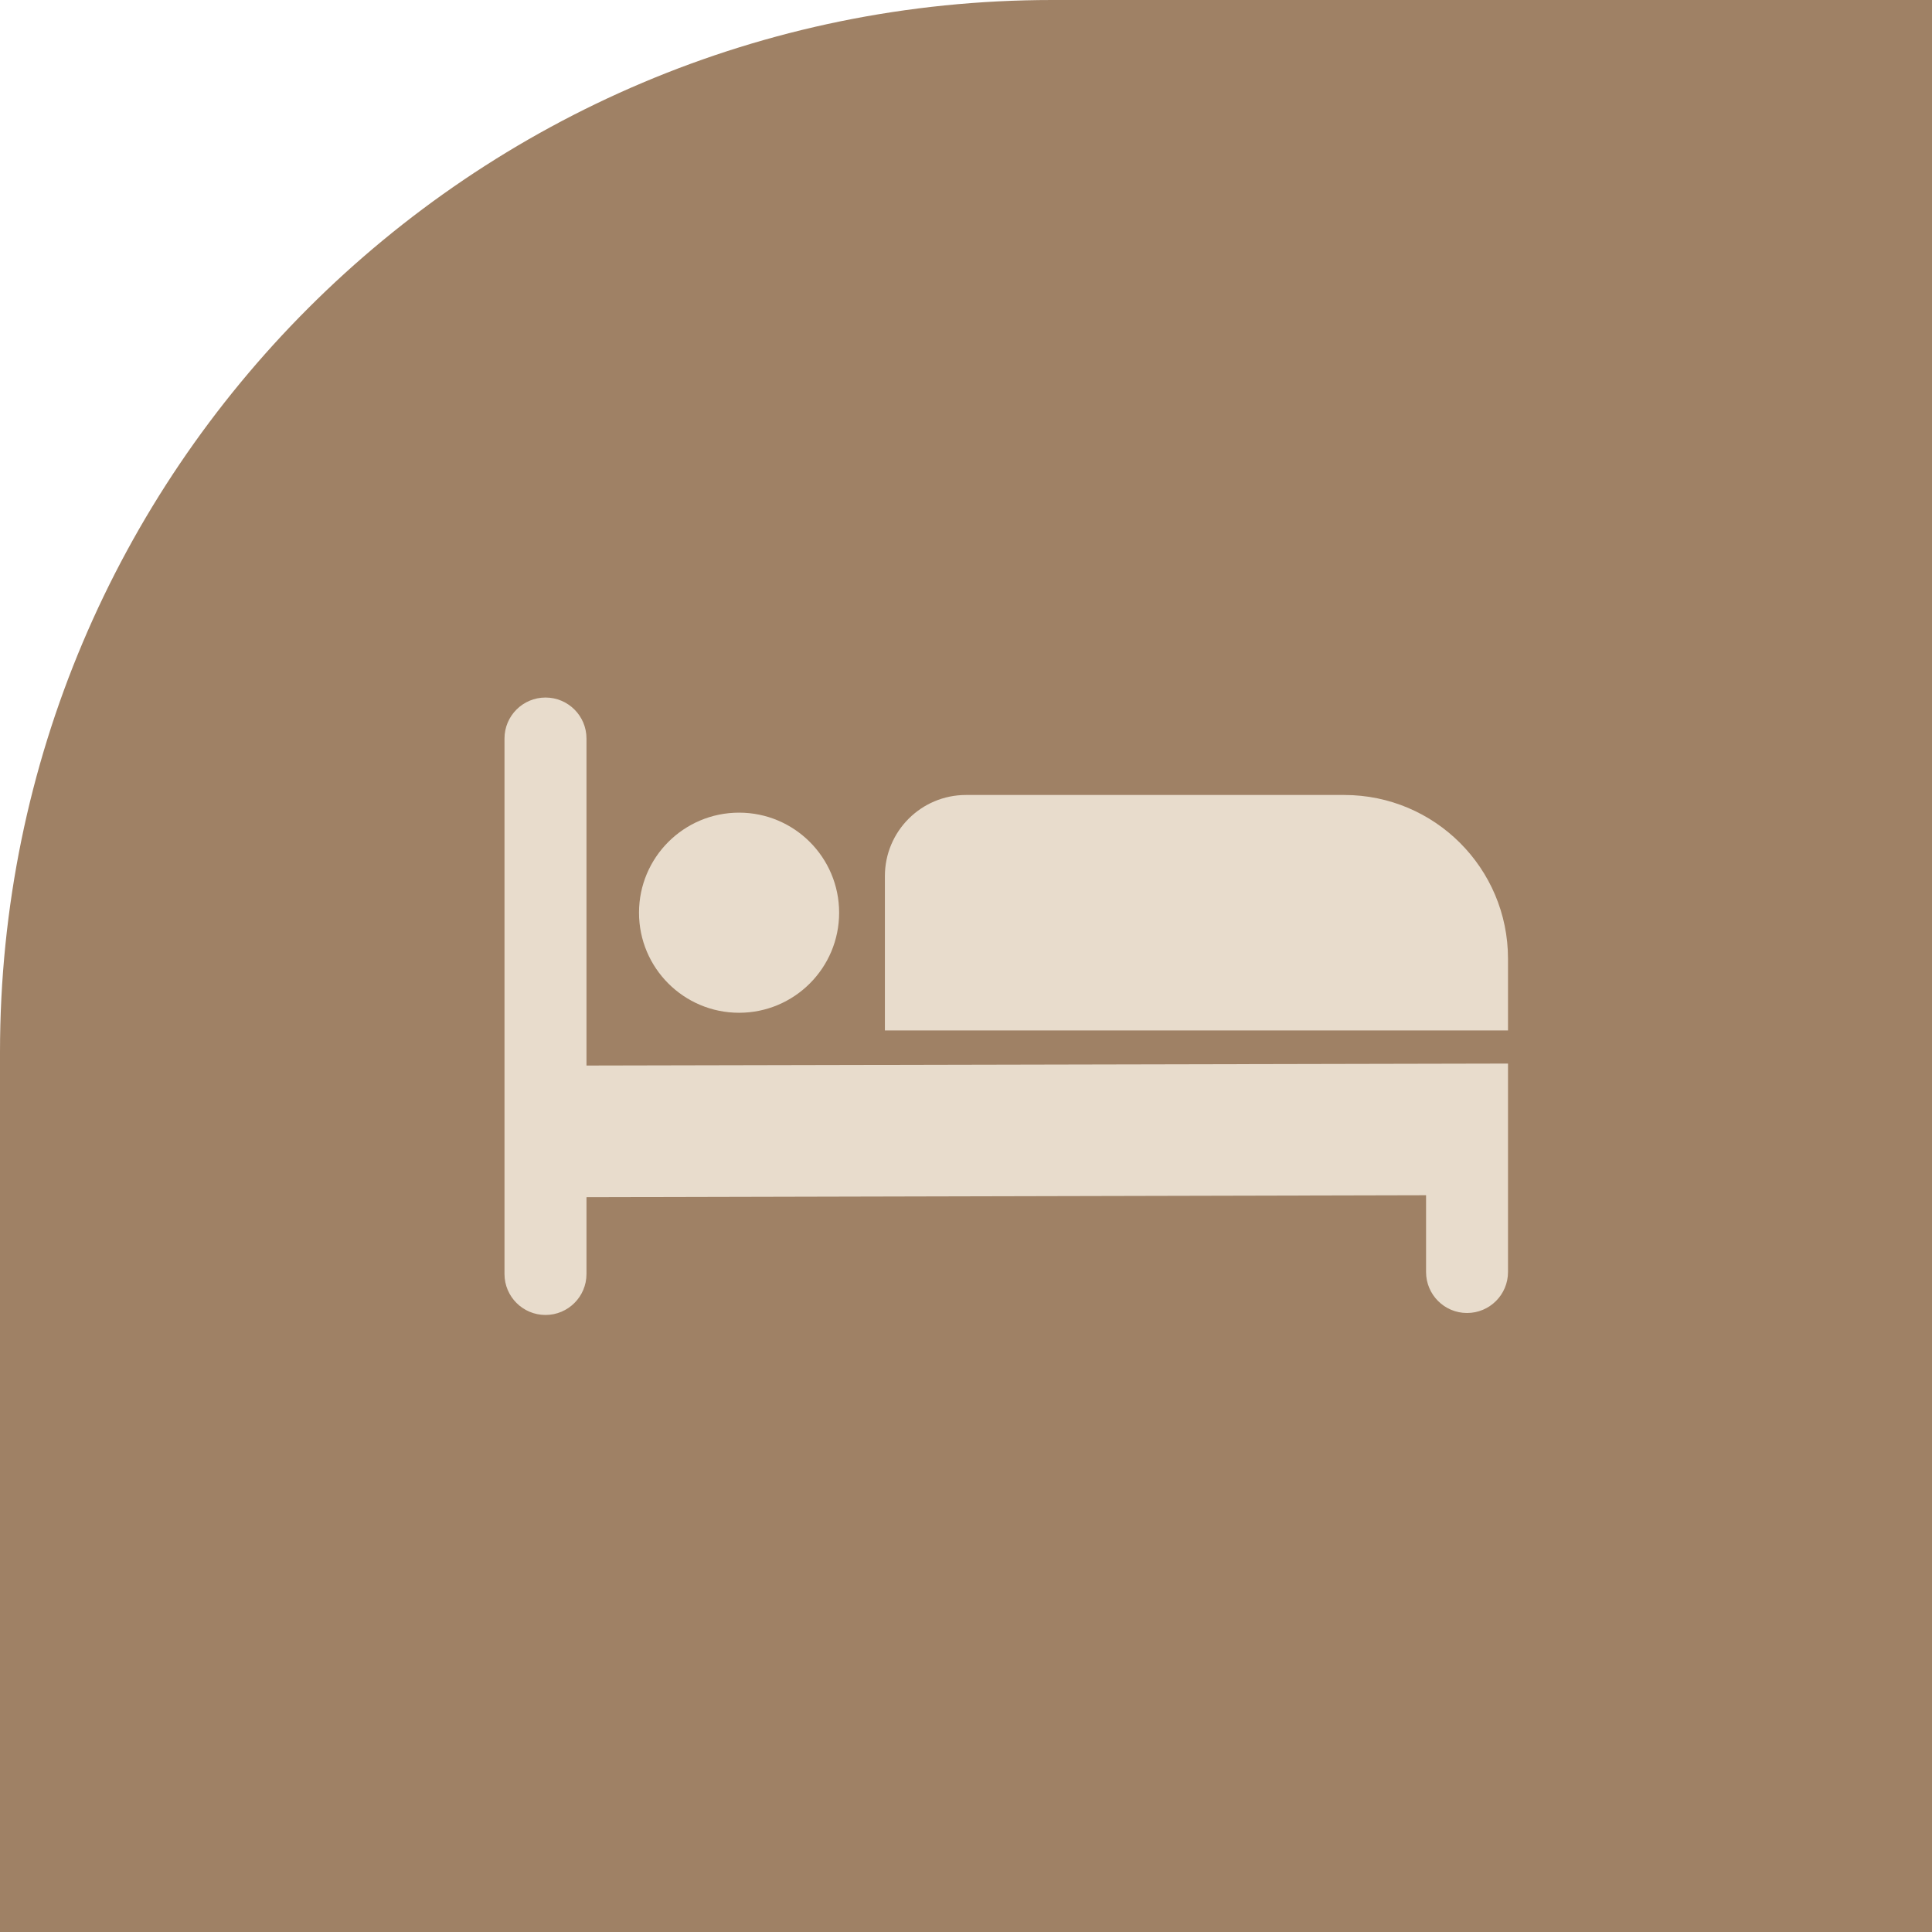
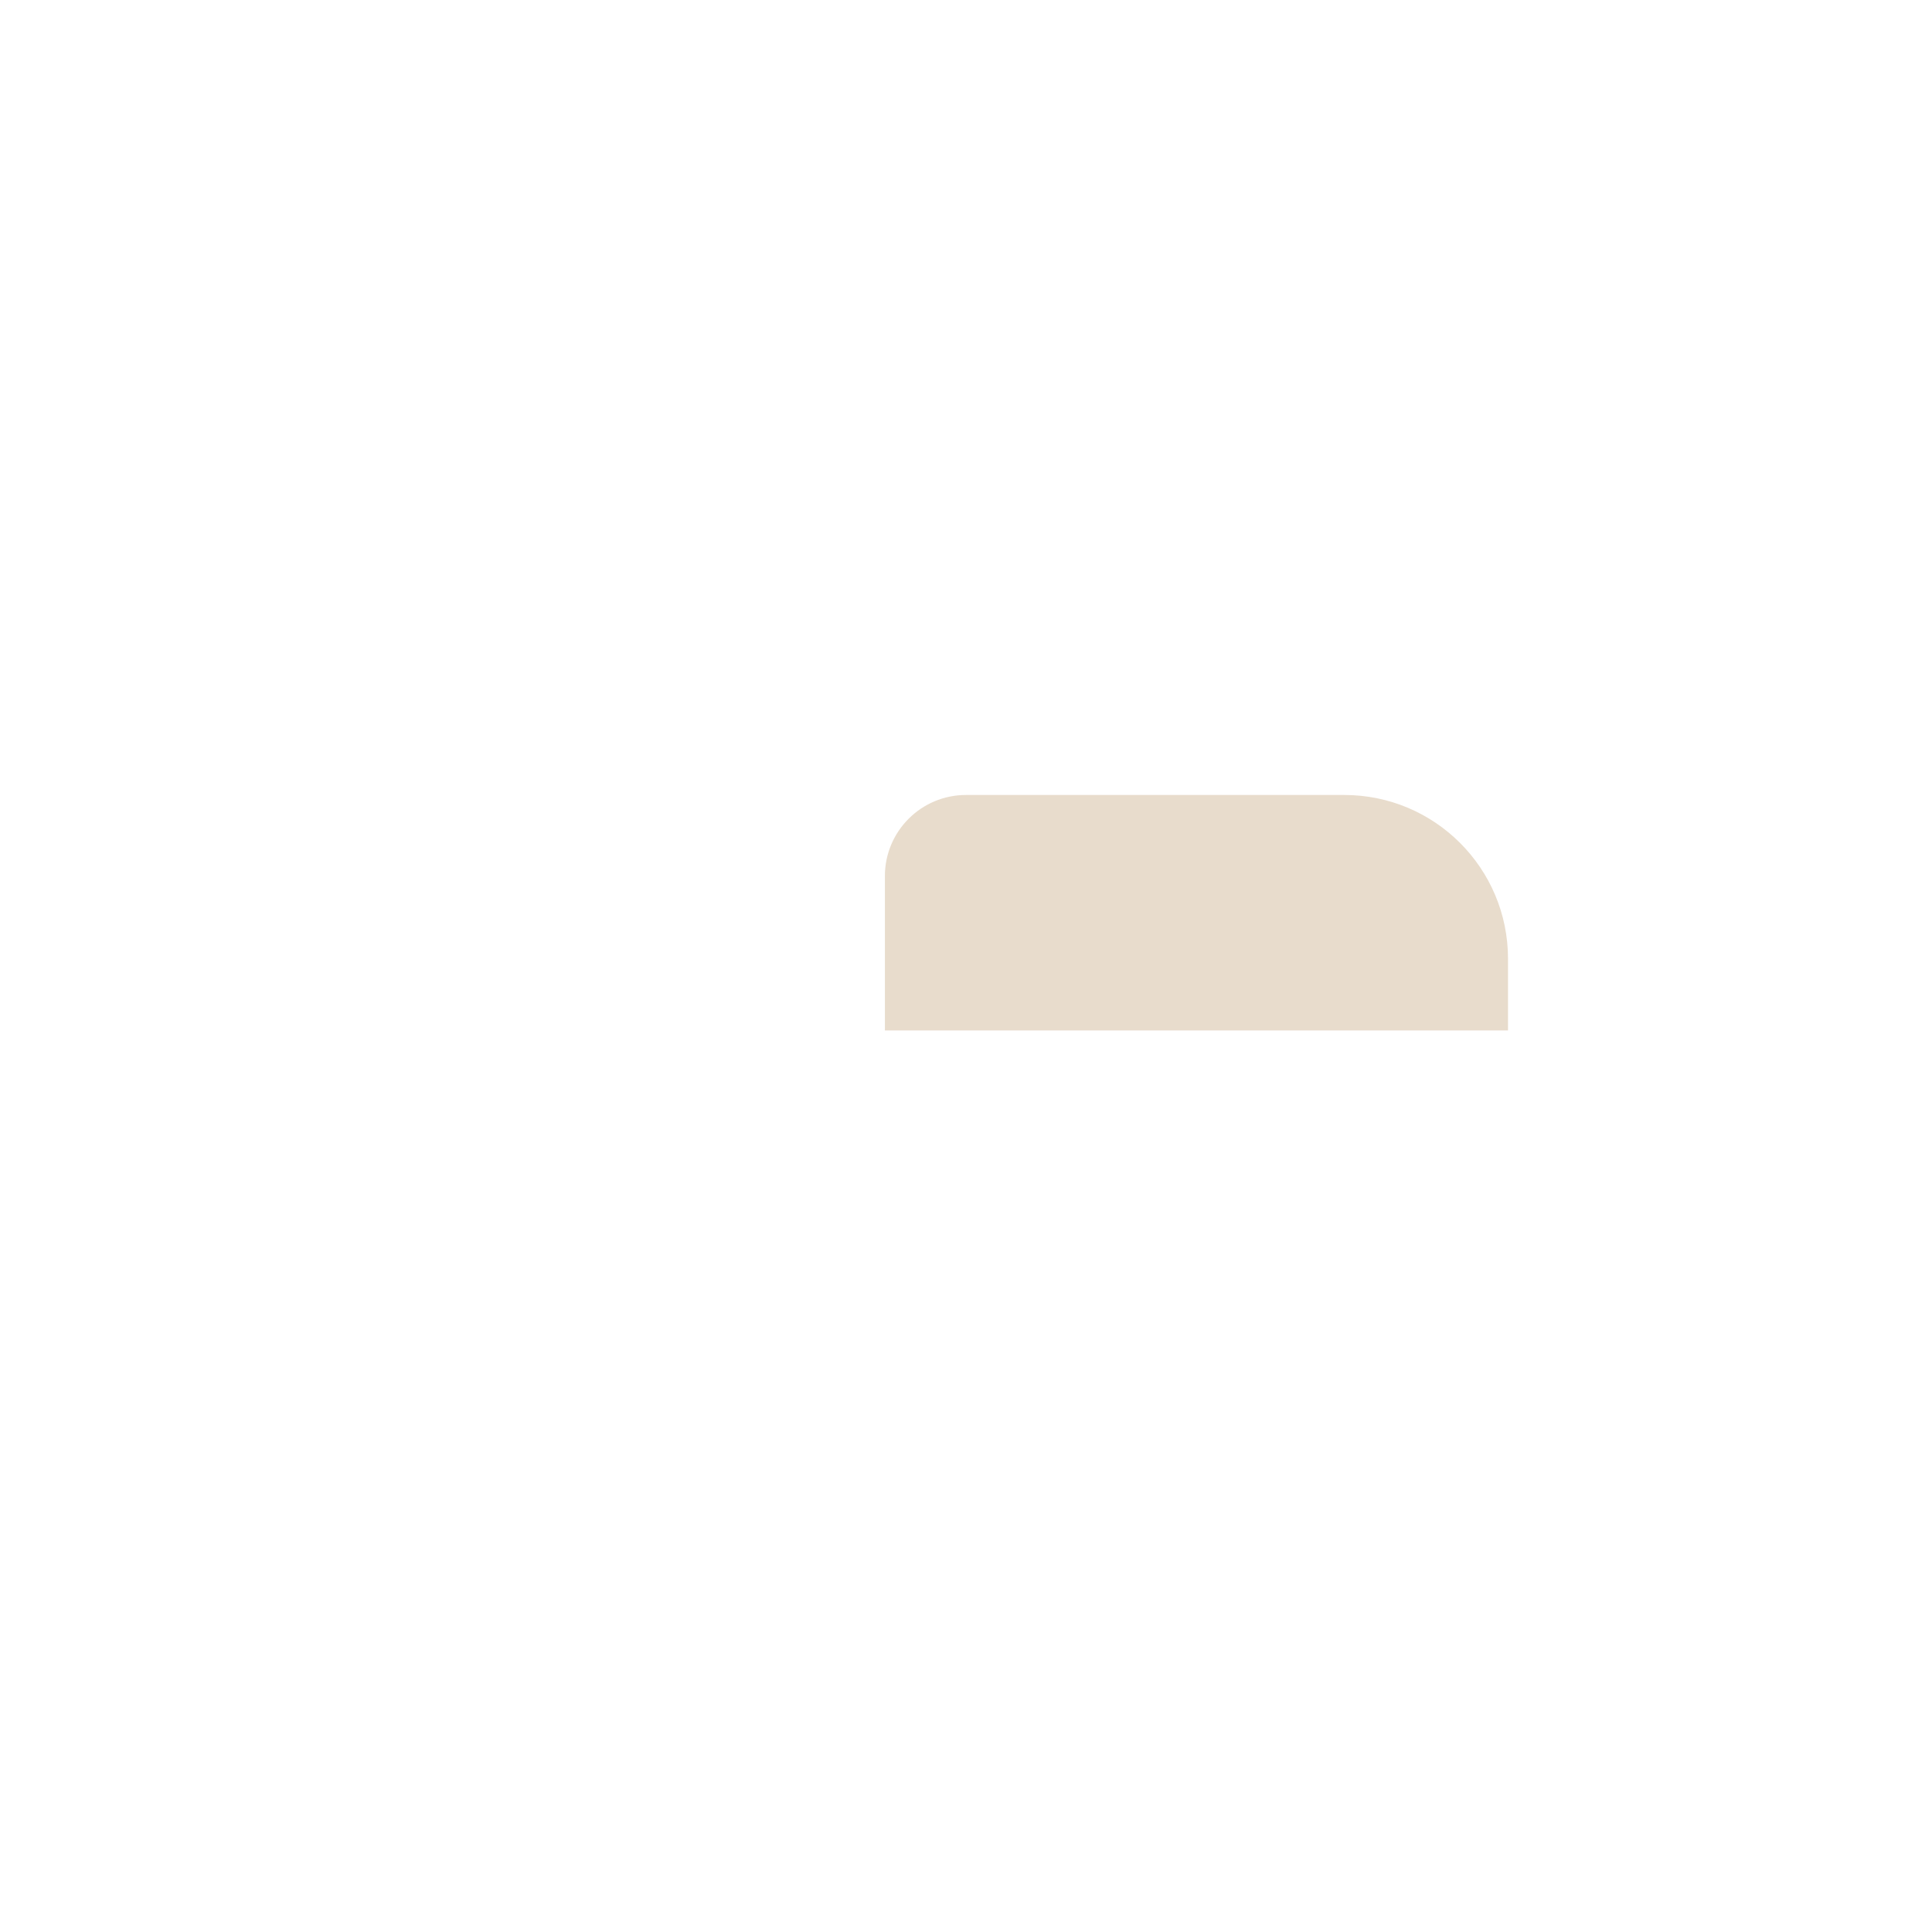
<svg xmlns="http://www.w3.org/2000/svg" width="48" height="48" viewBox="0 0 48 48" fill="none">
-   <path d="M0 26.141V48H48V0H26.141C11.705 0 0 11.705 0 26.141Z" fill="#9F8165" />
-   <path d="M14.571 26.473V18.348C14.571 17.786 14.115 17.33 13.553 17.33C12.99 17.33 12.534 17.786 12.534 18.348V31.652C12.534 32.214 12.99 32.67 13.553 32.67C14.115 32.67 14.571 32.214 14.571 31.652V29.744L35.43 29.695V31.603C35.43 32.165 35.886 32.621 36.448 32.621C37.01 32.621 37.466 32.165 37.466 31.603V29.695V27.031V26.424L14.571 26.473Z" fill="#E8DCCC" />
  <path d="M37.466 25.601H21.985V21.766C21.985 20.653 22.887 19.751 24 19.751H33.398C35.645 19.751 37.466 21.572 37.466 23.819V25.601Z" fill="#E8DCCC" />
-   <path d="M18.362 25.162C19.735 25.162 20.848 24.049 20.848 22.676C20.848 21.303 19.735 20.19 18.362 20.19C16.989 20.19 15.876 21.303 15.876 22.676C15.876 24.049 16.989 25.162 18.362 25.162Z" fill="#E8DCCC" />
</svg>